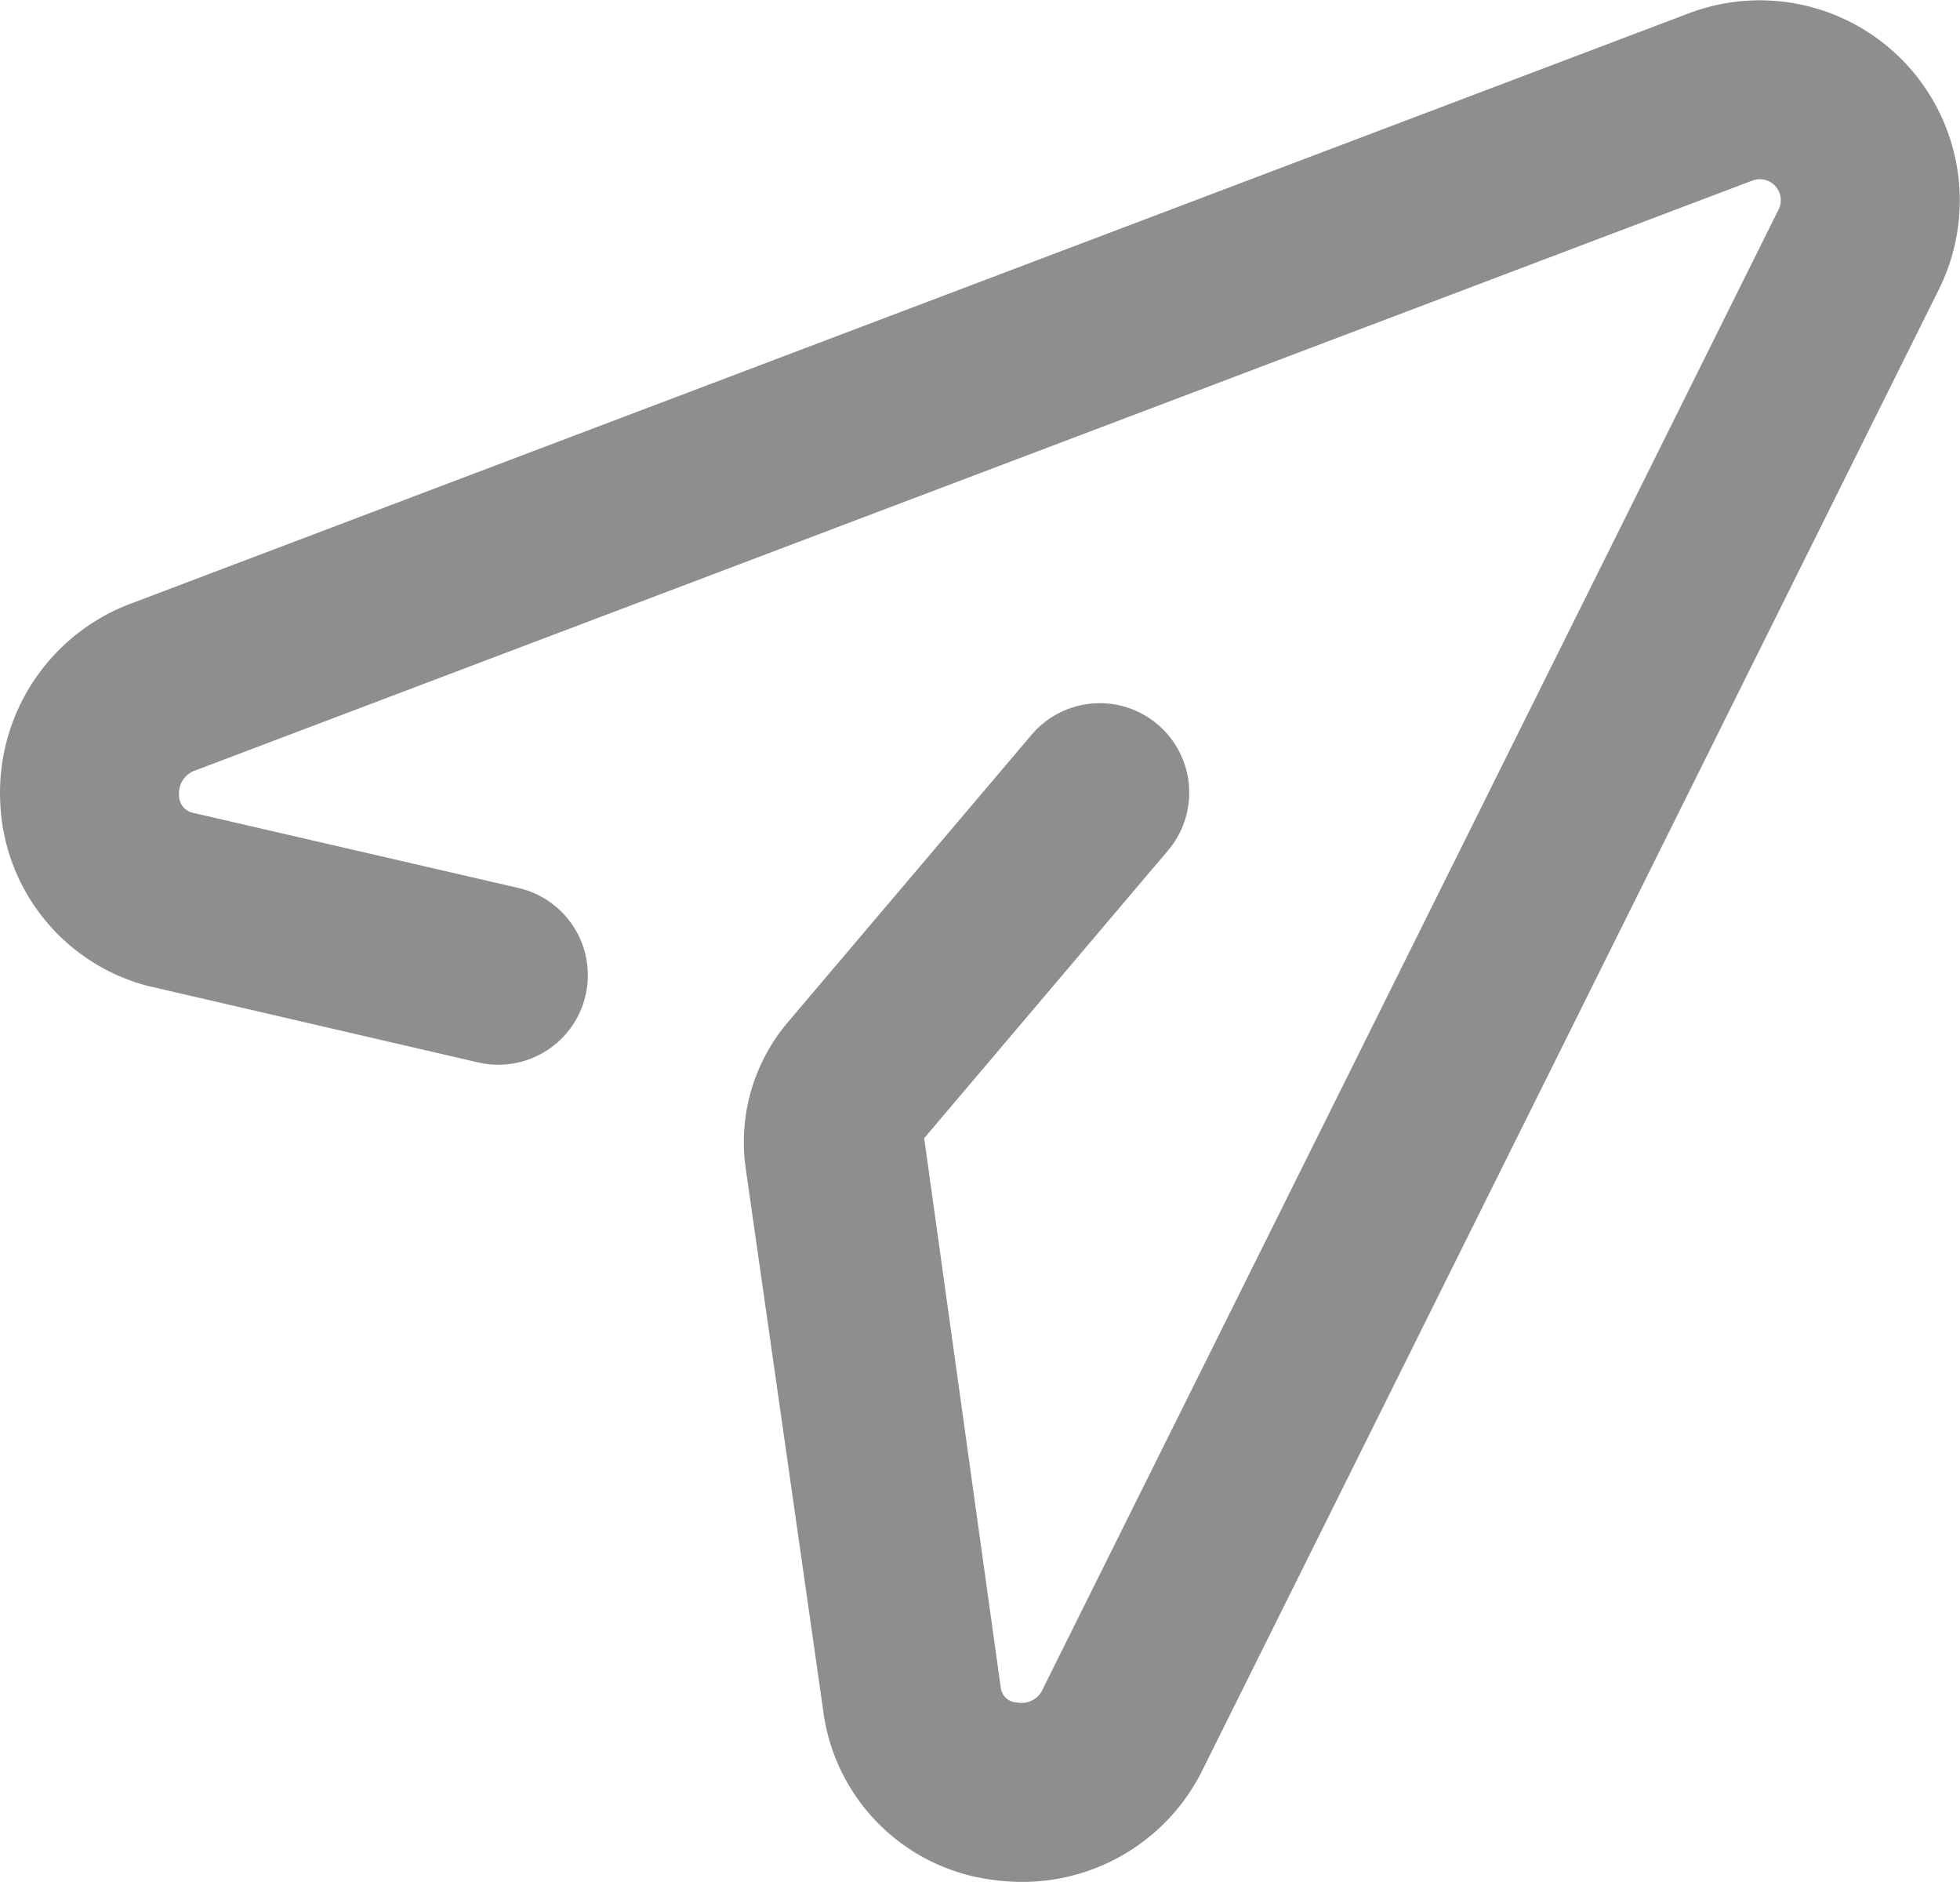
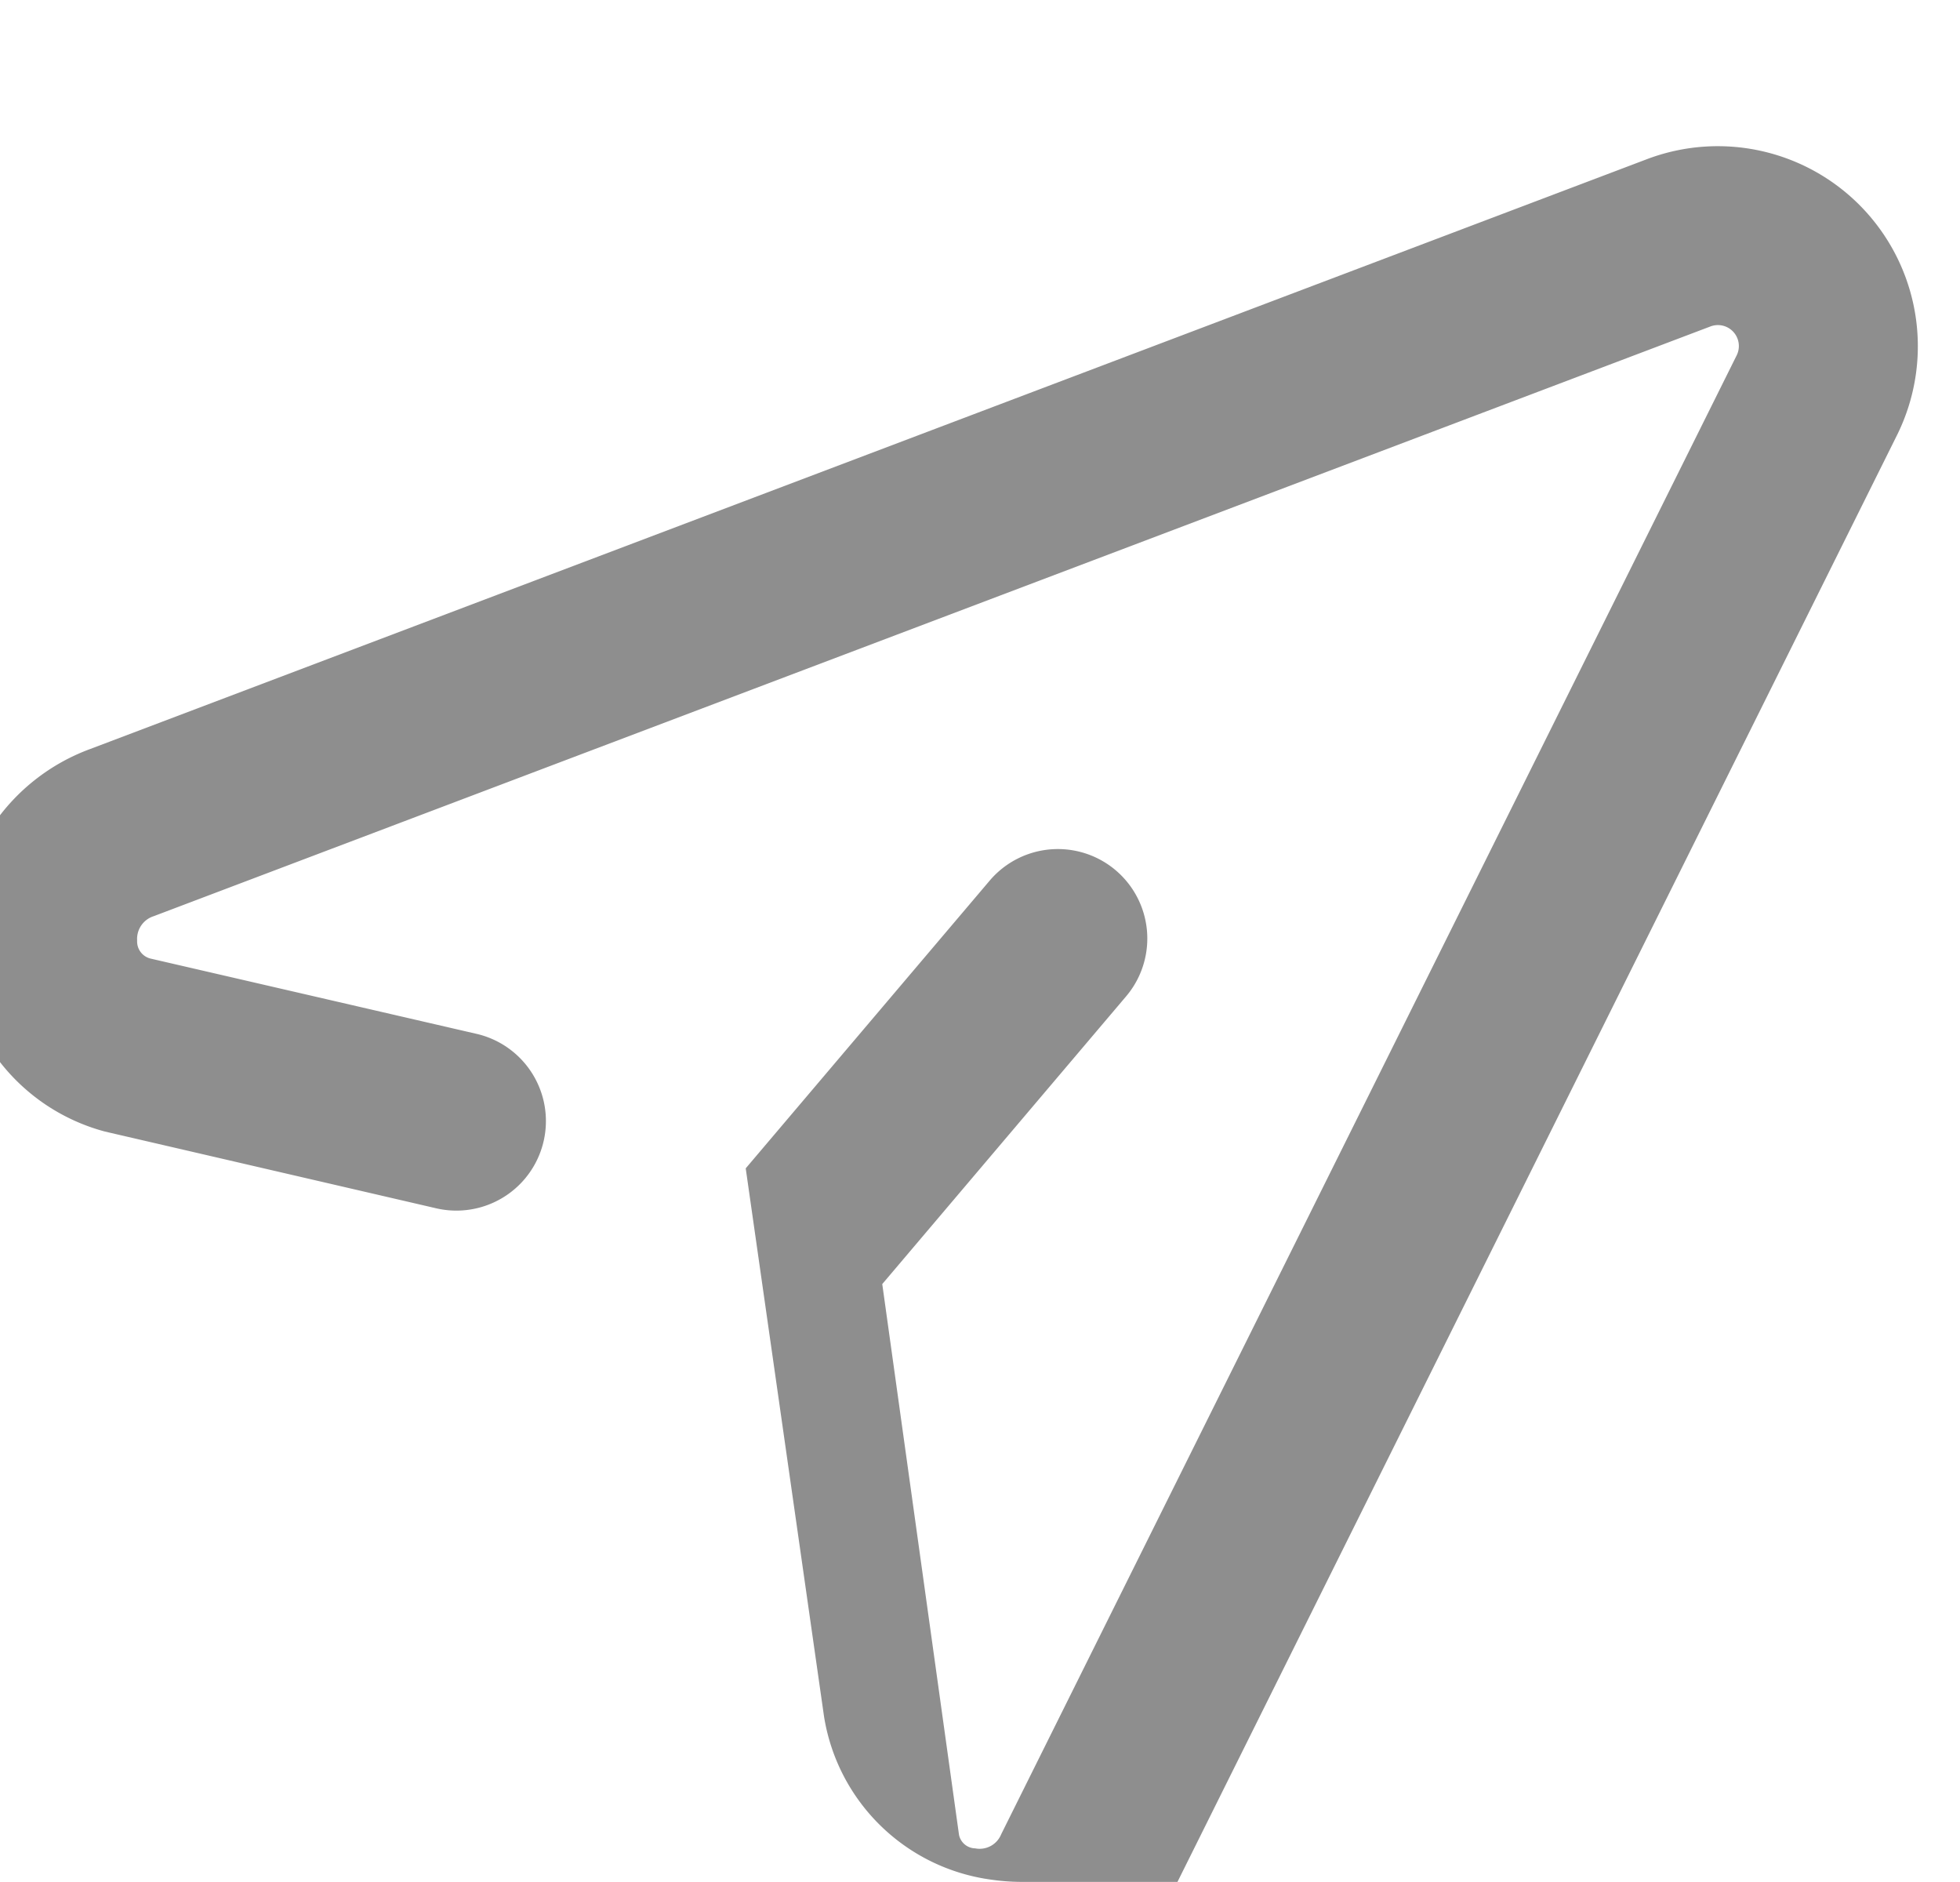
<svg xmlns="http://www.w3.org/2000/svg" width="19.823" height="19.029" viewBox="0 0 19.823 19.029">
-   <path id="Subscribe" d="M790.429,465.029a2.182,2.182,0,0,1-.314-.023,1.98,1.98,0,0,1-1.688-1.65l-.792-5.542a1.873,1.873,0,0,1,.424-1.475l2.467-2.909a.9.9,0,1,1,1.38,1.17l-2.466,2.909.776,5.568a.171.171,0,0,0,.164.138.235.235,0,0,0,.263-.143l7.438-14.953a.212.212,0,0,0-.265-.293l-15.744,5.963a.241.241,0,0,0-.168.246.178.178,0,0,0,.141.184l3.292.76a.905.905,0,0,1-.408,1.764l-3.35-.776a2,2,0,0,1-1.484-1.869,2.04,2.04,0,0,1,1.336-2l15.744-5.964a2.023,2.023,0,0,1,2.527,2.793l-7.438,14.952A2.03,2.03,0,0,1,790.429,465.029Z" transform="translate(-780.093 -446)" fill="#8e8e8e" />
+   <path id="Subscribe" d="M790.429,465.029a2.182,2.182,0,0,1-.314-.023,1.98,1.98,0,0,1-1.688-1.65l-.792-5.542l2.467-2.909a.9.9,0,1,1,1.38,1.17l-2.466,2.909.776,5.568a.171.171,0,0,0,.164.138.235.235,0,0,0,.263-.143l7.438-14.953a.212.212,0,0,0-.265-.293l-15.744,5.963a.241.241,0,0,0-.168.246.178.178,0,0,0,.141.184l3.292.76a.905.905,0,0,1-.408,1.764l-3.35-.776a2,2,0,0,1-1.484-1.869,2.04,2.04,0,0,1,1.336-2l15.744-5.964a2.023,2.023,0,0,1,2.527,2.793l-7.438,14.952A2.03,2.03,0,0,1,790.429,465.029Z" transform="translate(-780.093 -446)" fill="#8e8e8e" />
</svg>